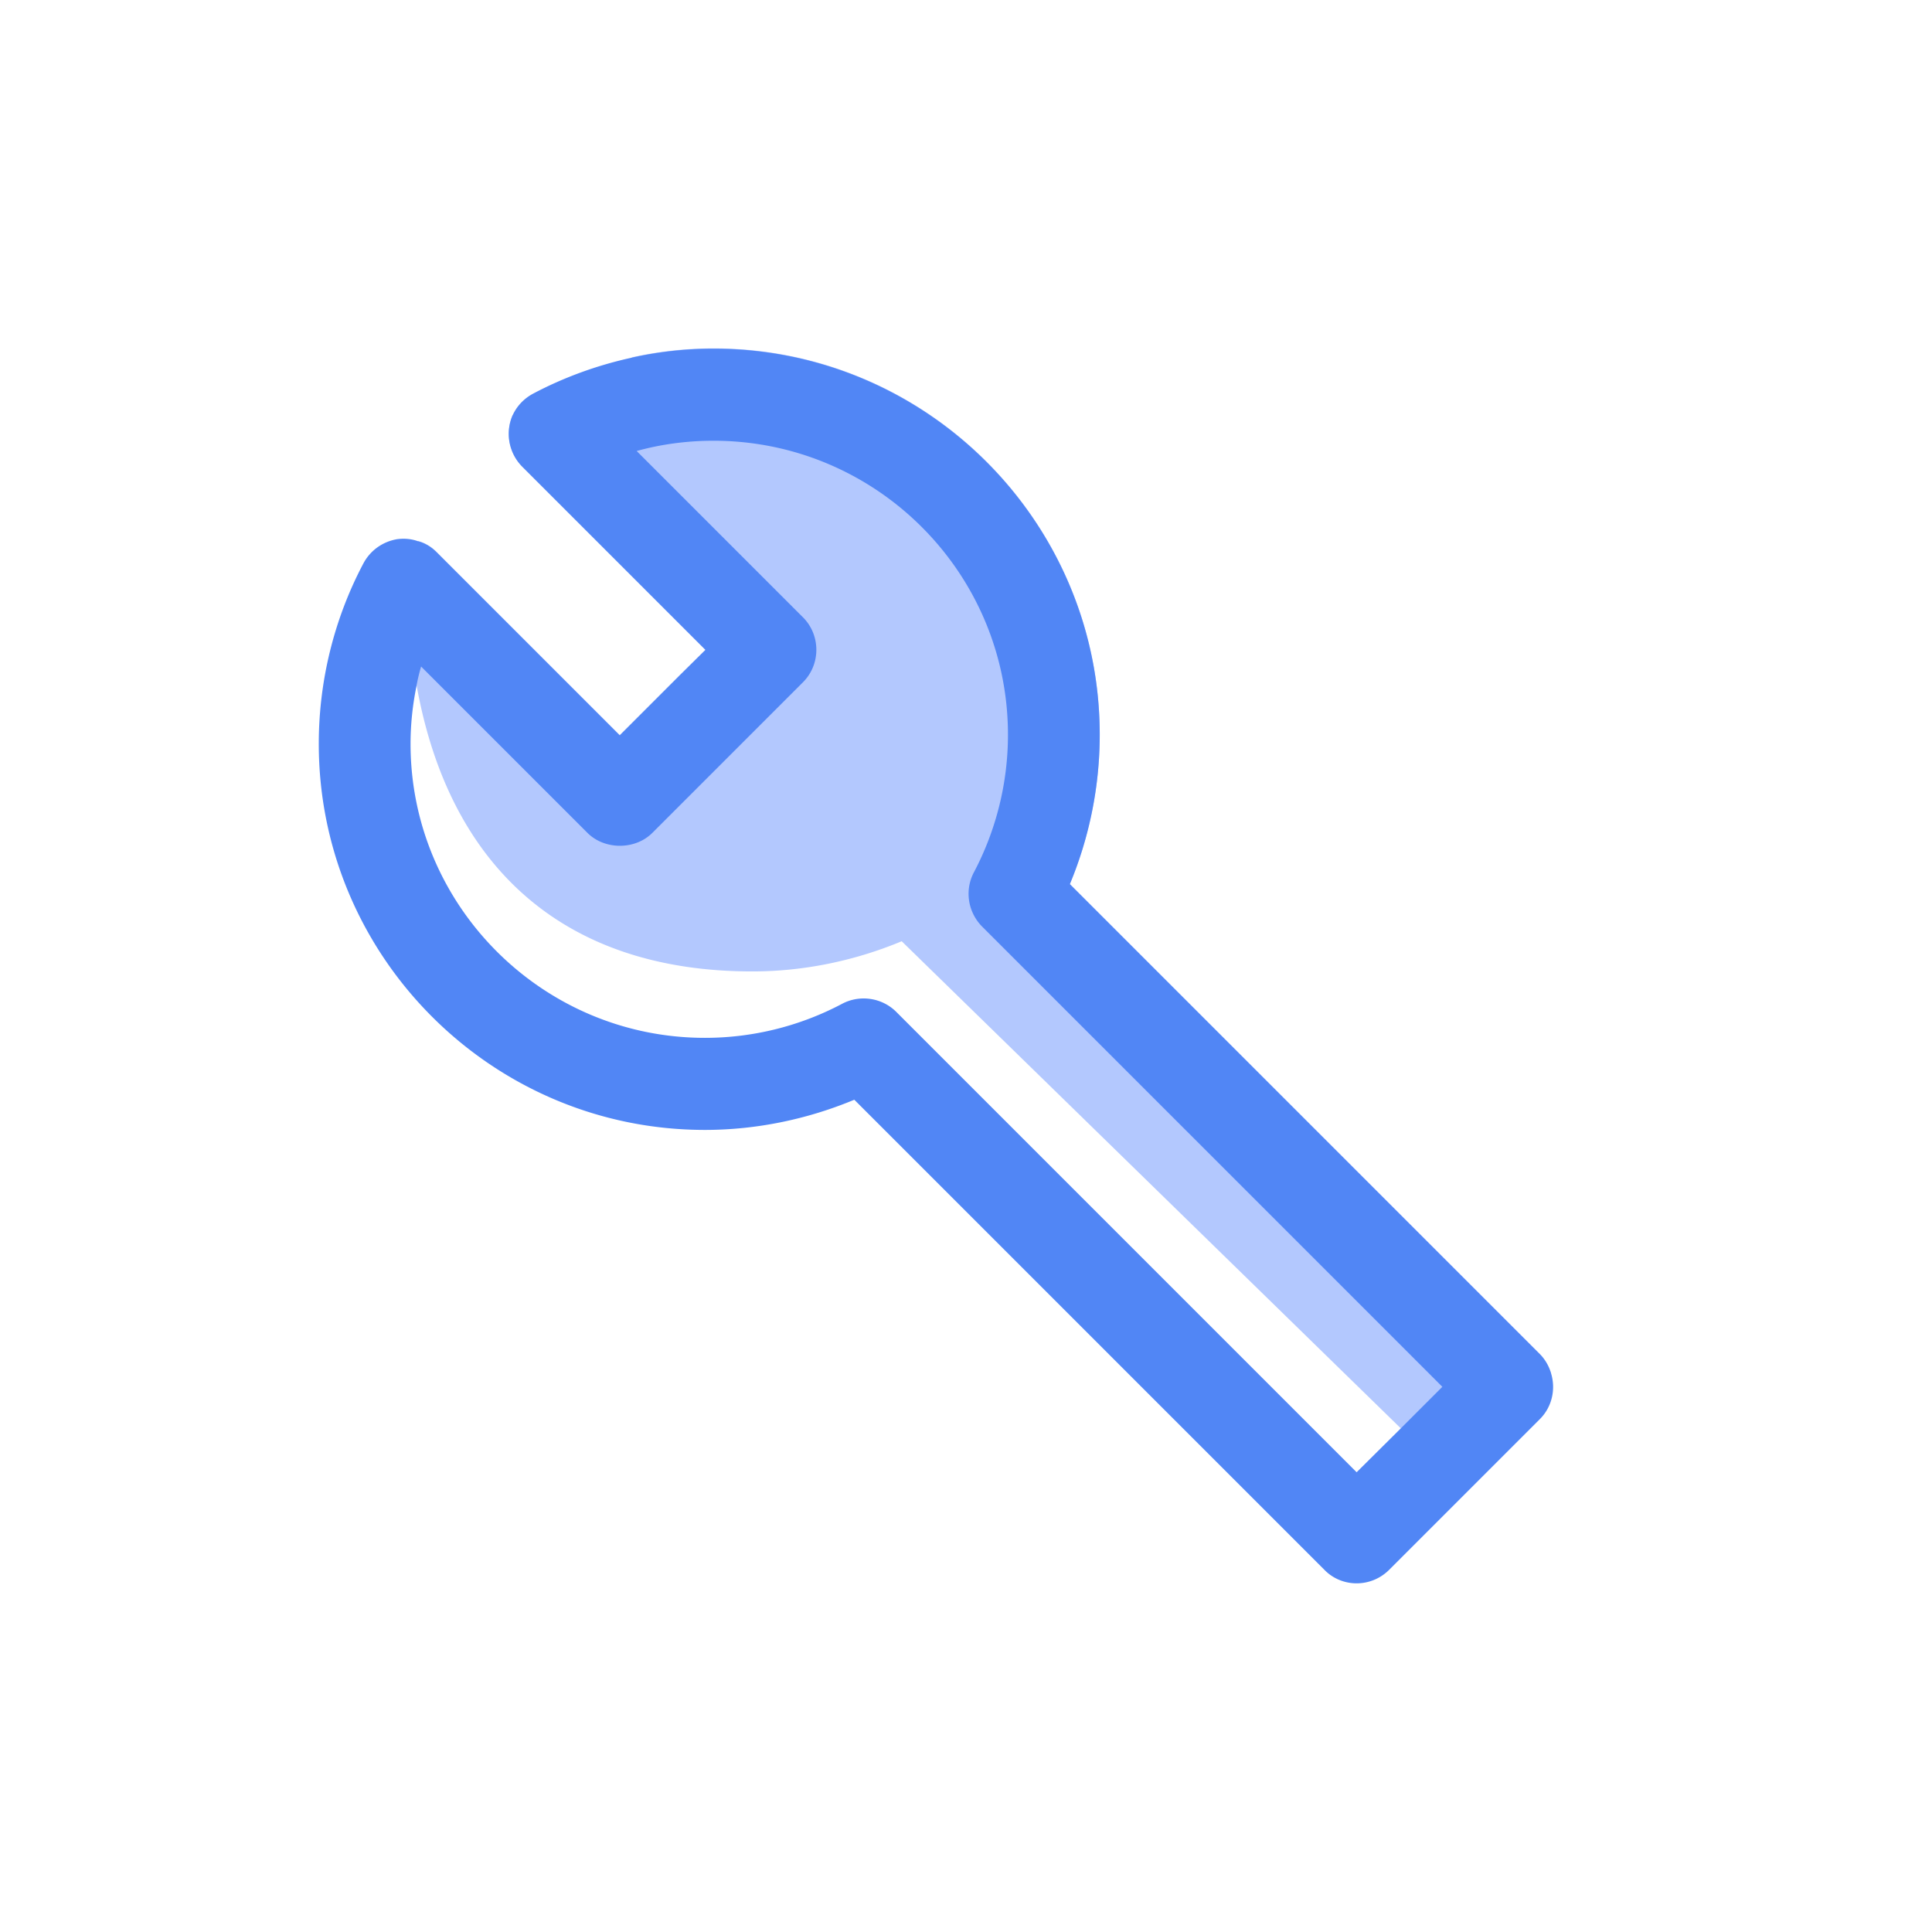
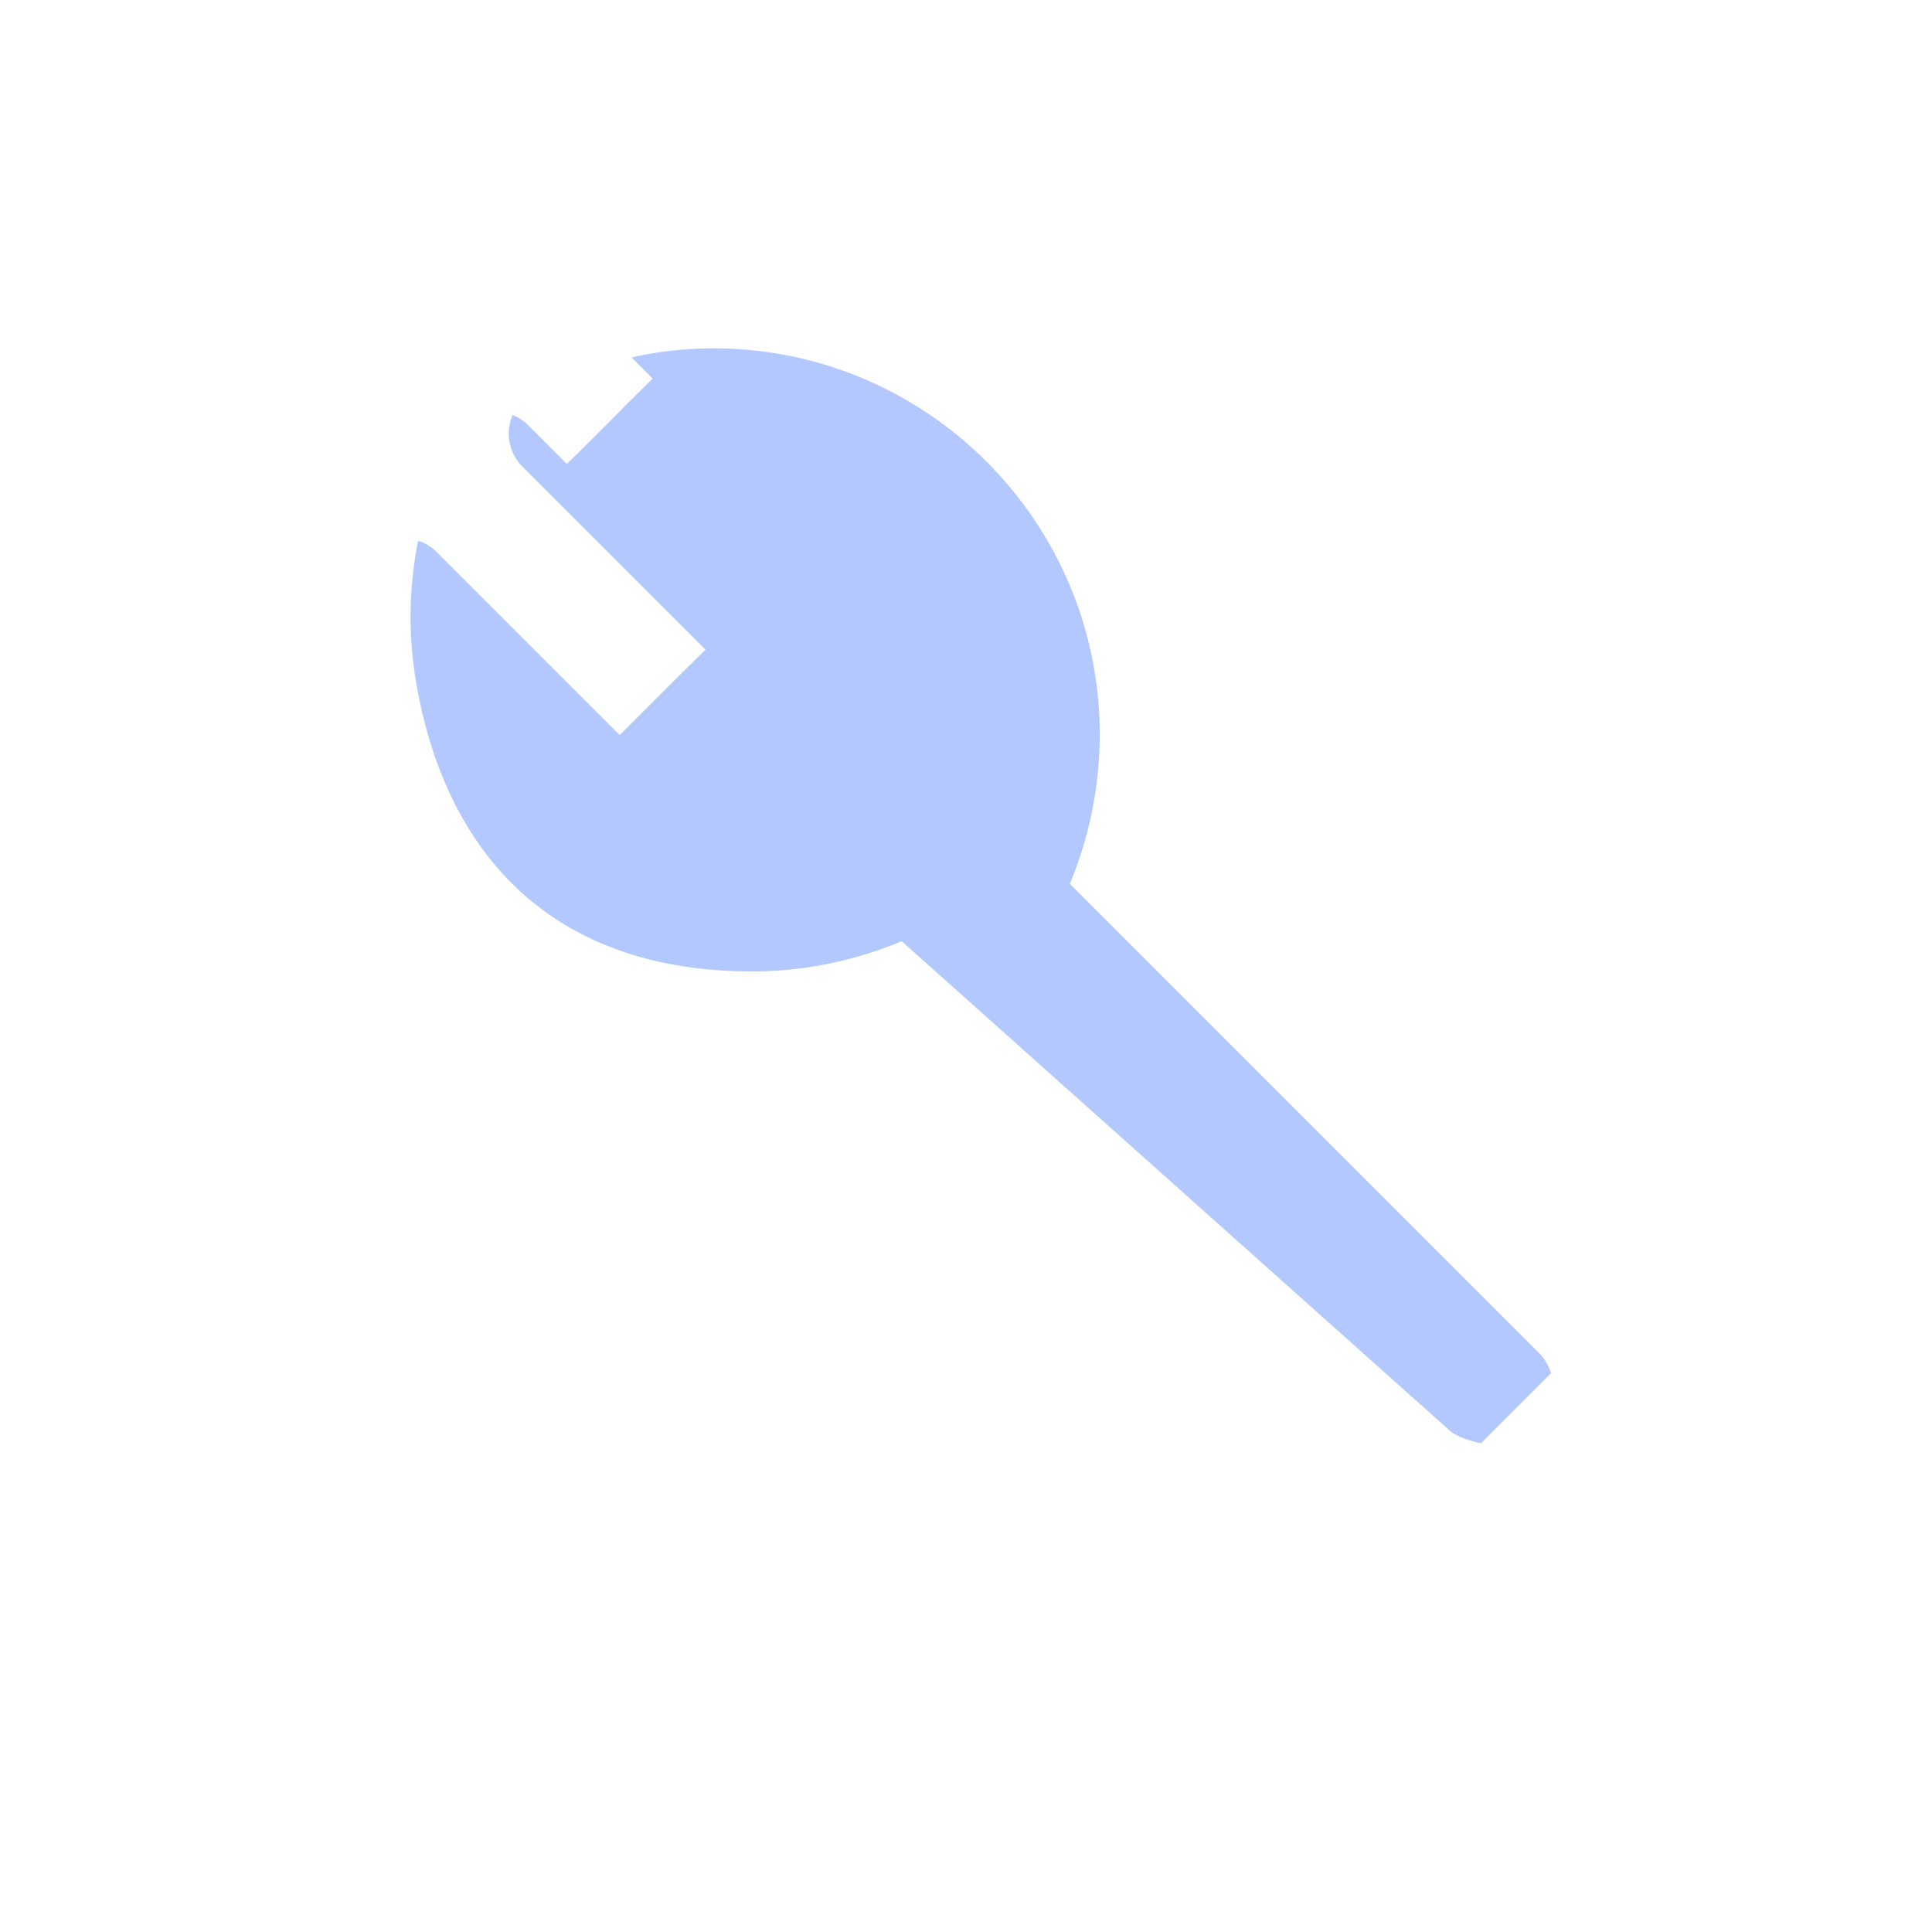
<svg xmlns="http://www.w3.org/2000/svg" t="1686530153065" class="icon" viewBox="0 0 1024 1024" version="1.1" p-id="1646" width="200" height="200">
-   <path d="M822.08 727.84l-37.12 37.12c-4.8 4.8-11.04 7.2-17.28 7.2s-12.48-2.4-17.12-7.2L477.92 498.88c-24.96 10.4-52 16-79.2 16-100.48 0-160.8-56-177.92-151.68v-0.16a204.96 204.96 0 0 1 0.8-76.32c3.68 0.96 7.04 3.04 9.76 5.76l97.12 97.12 32-32 13.44-13.28-97.12-97.12a24.704 24.704 0 0 1-5.12-27.2c3.04 1.12 5.92 3.04 8.32 5.44l20.48 20.48L322.56 224l9.92-10.08 13.44-13.28-11.2-11.2c14.24-3.2 28.8-4.8 43.52-4.8 112.8 0 204.64 91.84 204.64 204.64 0 27.2-5.44 54.24-15.84 79.2l249.12 249.12c2.88 3.04 4.8 6.56 5.92 10.24z" fill="#B3C8FE" p-id="1647" />
-   <path d="M822.08 727.84c-1.12-3.68-3.04-7.2-5.92-10.08L567.04 468.64c10.4-24.96 15.84-52 15.84-79.2 0-112.8-91.84-204.64-204.64-204.64-14.72 0-29.28 1.6-43.52 4.8-18.24 4-35.84 10.4-52.16 19.04-4.8 2.56-8.64 6.56-10.88 11.52a24.704 24.704 0 0 0 5.12 27.2l97.12 97.12-13.44 13.28-32 32-97.12-97.12c-2.72-2.72-6.08-4.8-9.76-5.76-3.52-1.28-7.2-1.6-11.04-1.12-7.68 1.28-14.24 5.92-17.92 12.8-15.52 29.28-23.68 62.24-23.68 95.68 0 112.8 91.84 204.64 204.64 204.64 27.2 0 54.24-5.6 79.2-16L701.92 832c4.64 4.8 10.88 7.2 17.12 7.2s12.48-2.4 17.28-7.2l79.84-79.84c6.56-6.56 8.48-16 5.92-24.32z m-103.04 52.48L475.04 536.32c-7.52-7.52-19.2-9.28-28.64-4.32a155.248 155.248 0 0 1-72.8 18.08c-85.92 0-156-69.92-156-155.84 0-10.4 1.12-20.8 3.2-30.88v-0.16c0.64-3.36 1.44-6.72 2.4-9.92l88.16 88.16c9.12 9.12 25.28 9.12 34.4 0l79.84-79.84c9.44-9.44 9.44-24.96 0-34.4l-88.16-88.16c13.28-3.68 27.04-5.44 40.8-5.44h0.48c85.92 0.32 155.52 70.08 155.52 155.84 0 25.44-6.24 50.56-18.08 72.96-4.96 9.44-3.2 20.96 4.32 28.64l244 244-20.32 20.32-1.6 1.6-23.52 23.36z" fill="#5186F5" p-id="1648" />
+   <path d="M822.08 727.84l-37.12 37.12s-12.48-2.4-17.12-7.2L477.92 498.88c-24.96 10.4-52 16-79.2 16-100.48 0-160.8-56-177.92-151.68v-0.16a204.96 204.96 0 0 1 0.8-76.32c3.68 0.96 7.04 3.04 9.76 5.76l97.12 97.12 32-32 13.44-13.28-97.12-97.12a24.704 24.704 0 0 1-5.12-27.2c3.04 1.12 5.92 3.04 8.32 5.44l20.48 20.48L322.56 224l9.92-10.08 13.44-13.28-11.2-11.2c14.24-3.2 28.8-4.8 43.52-4.8 112.8 0 204.64 91.84 204.64 204.64 0 27.2-5.44 54.24-15.84 79.2l249.12 249.12c2.88 3.04 4.8 6.56 5.92 10.24z" fill="#B3C8FE" p-id="1647" />
</svg>